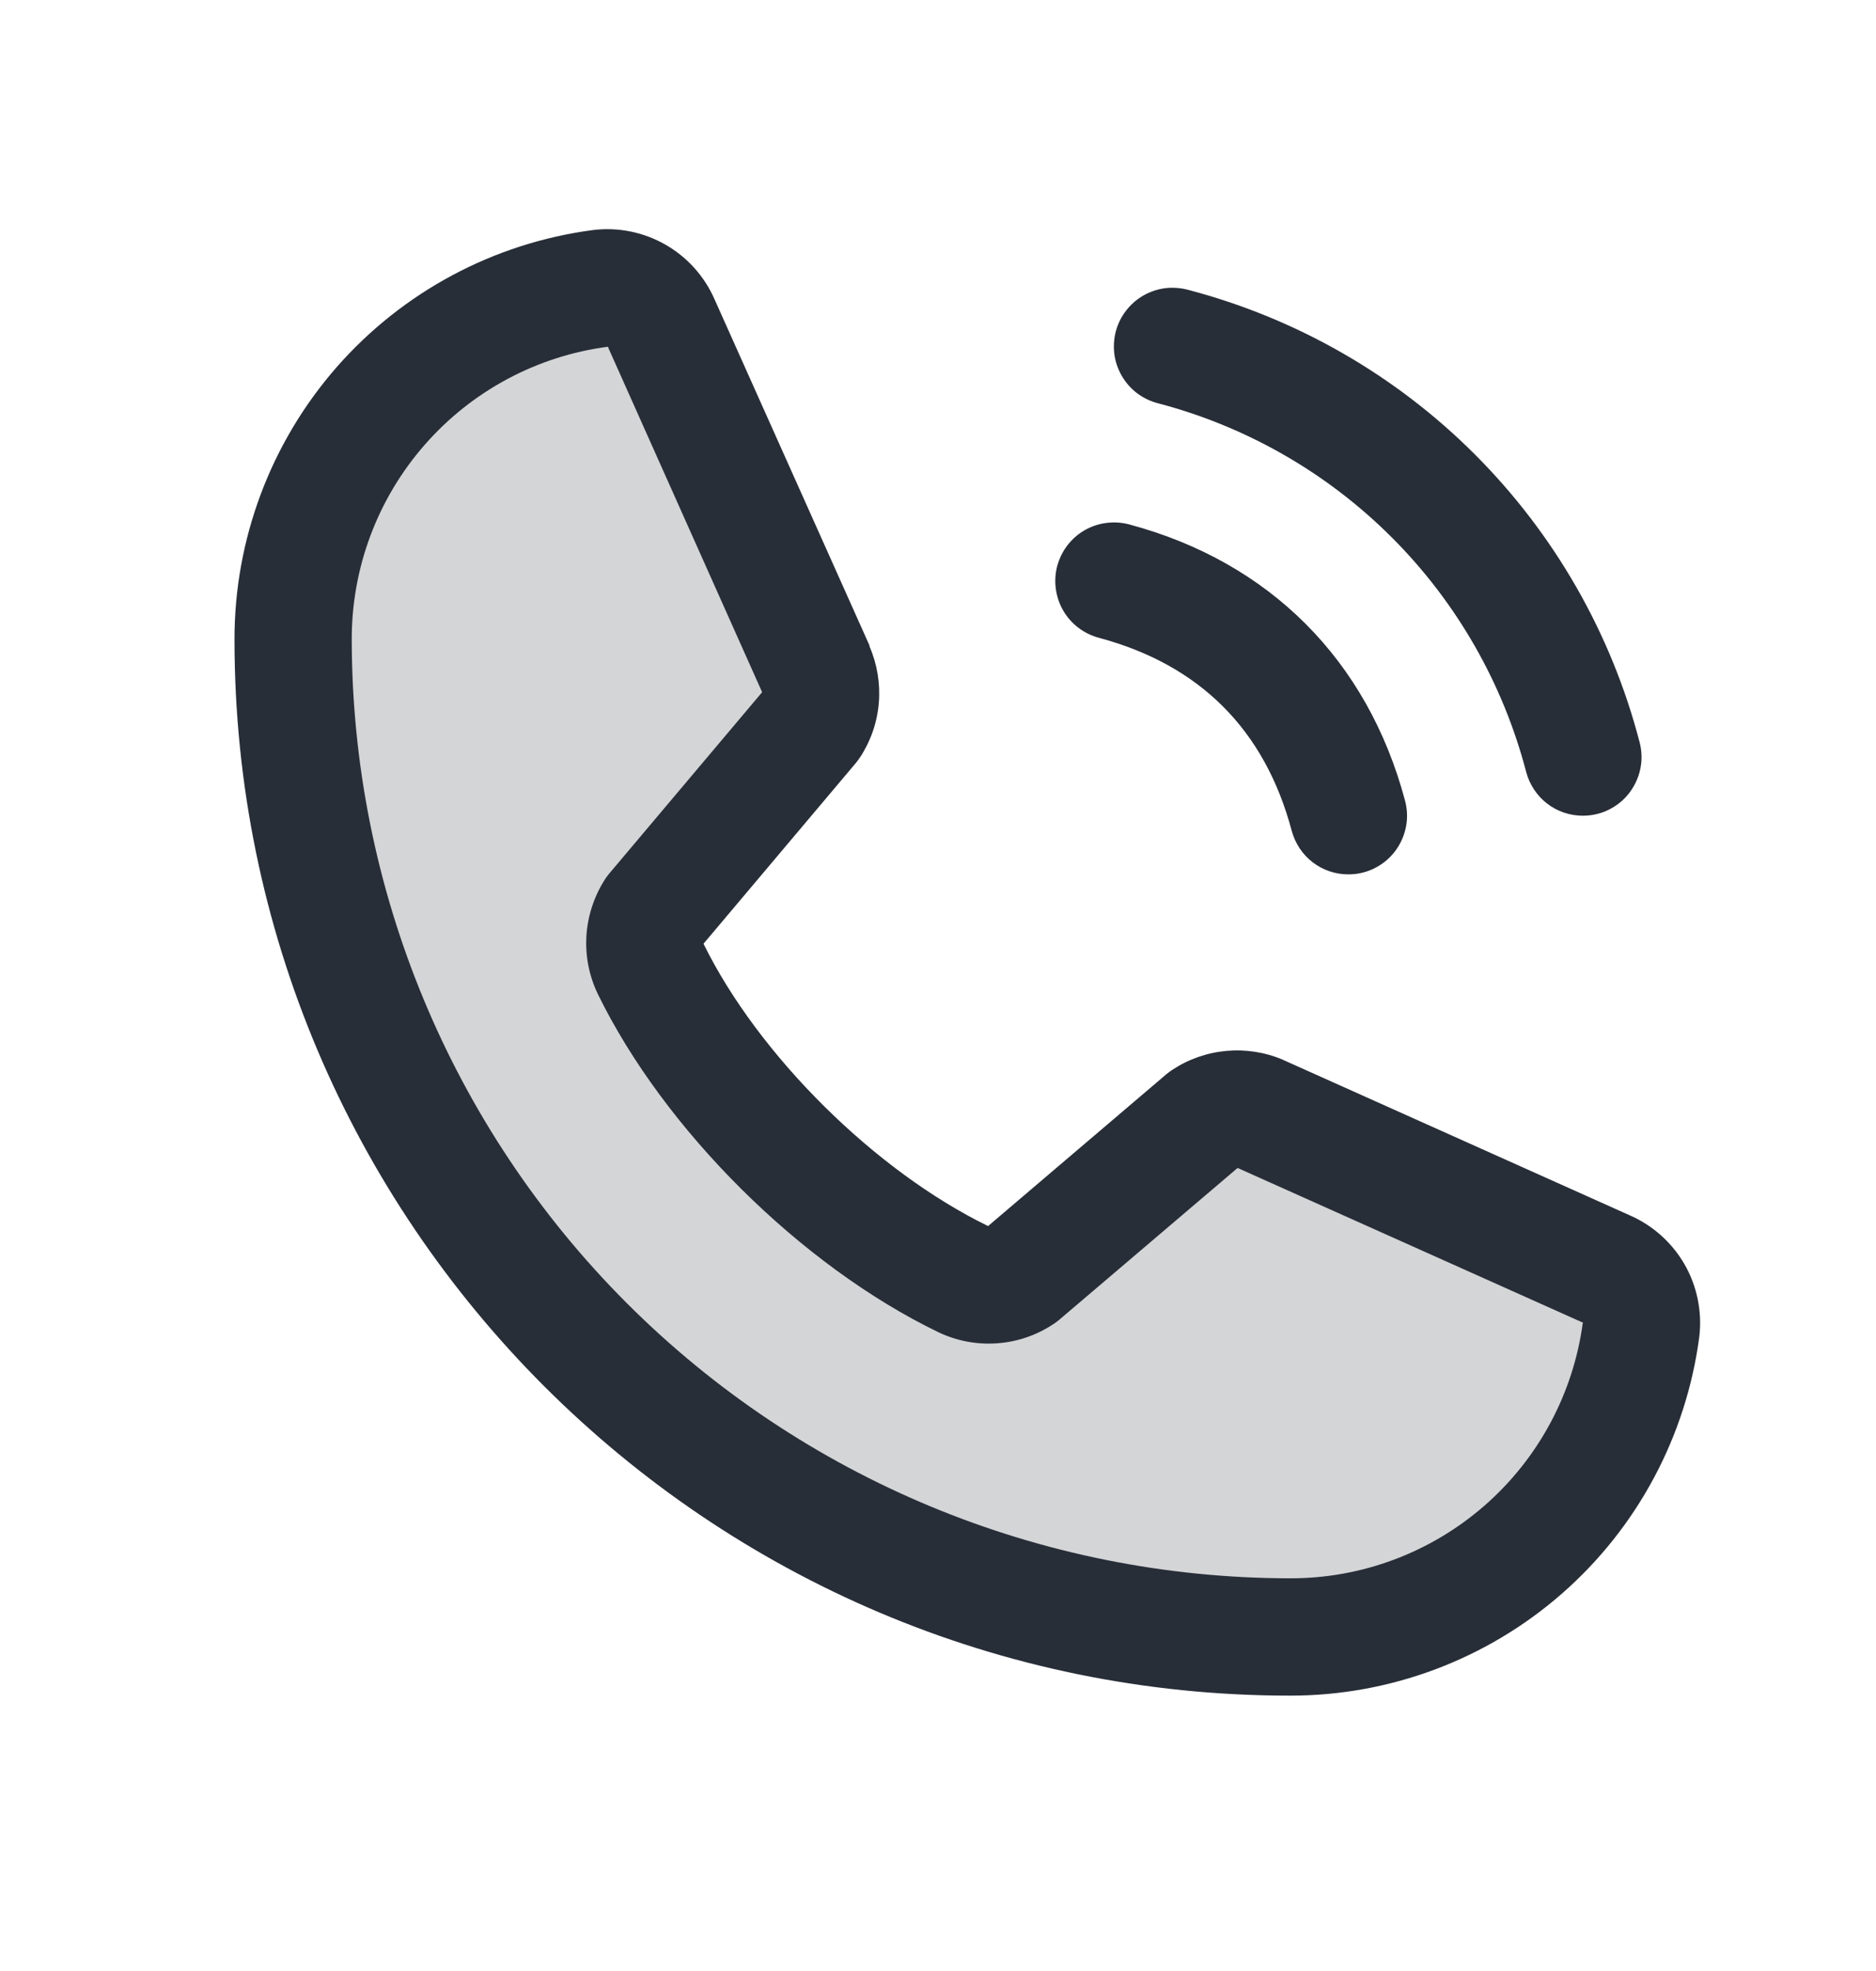
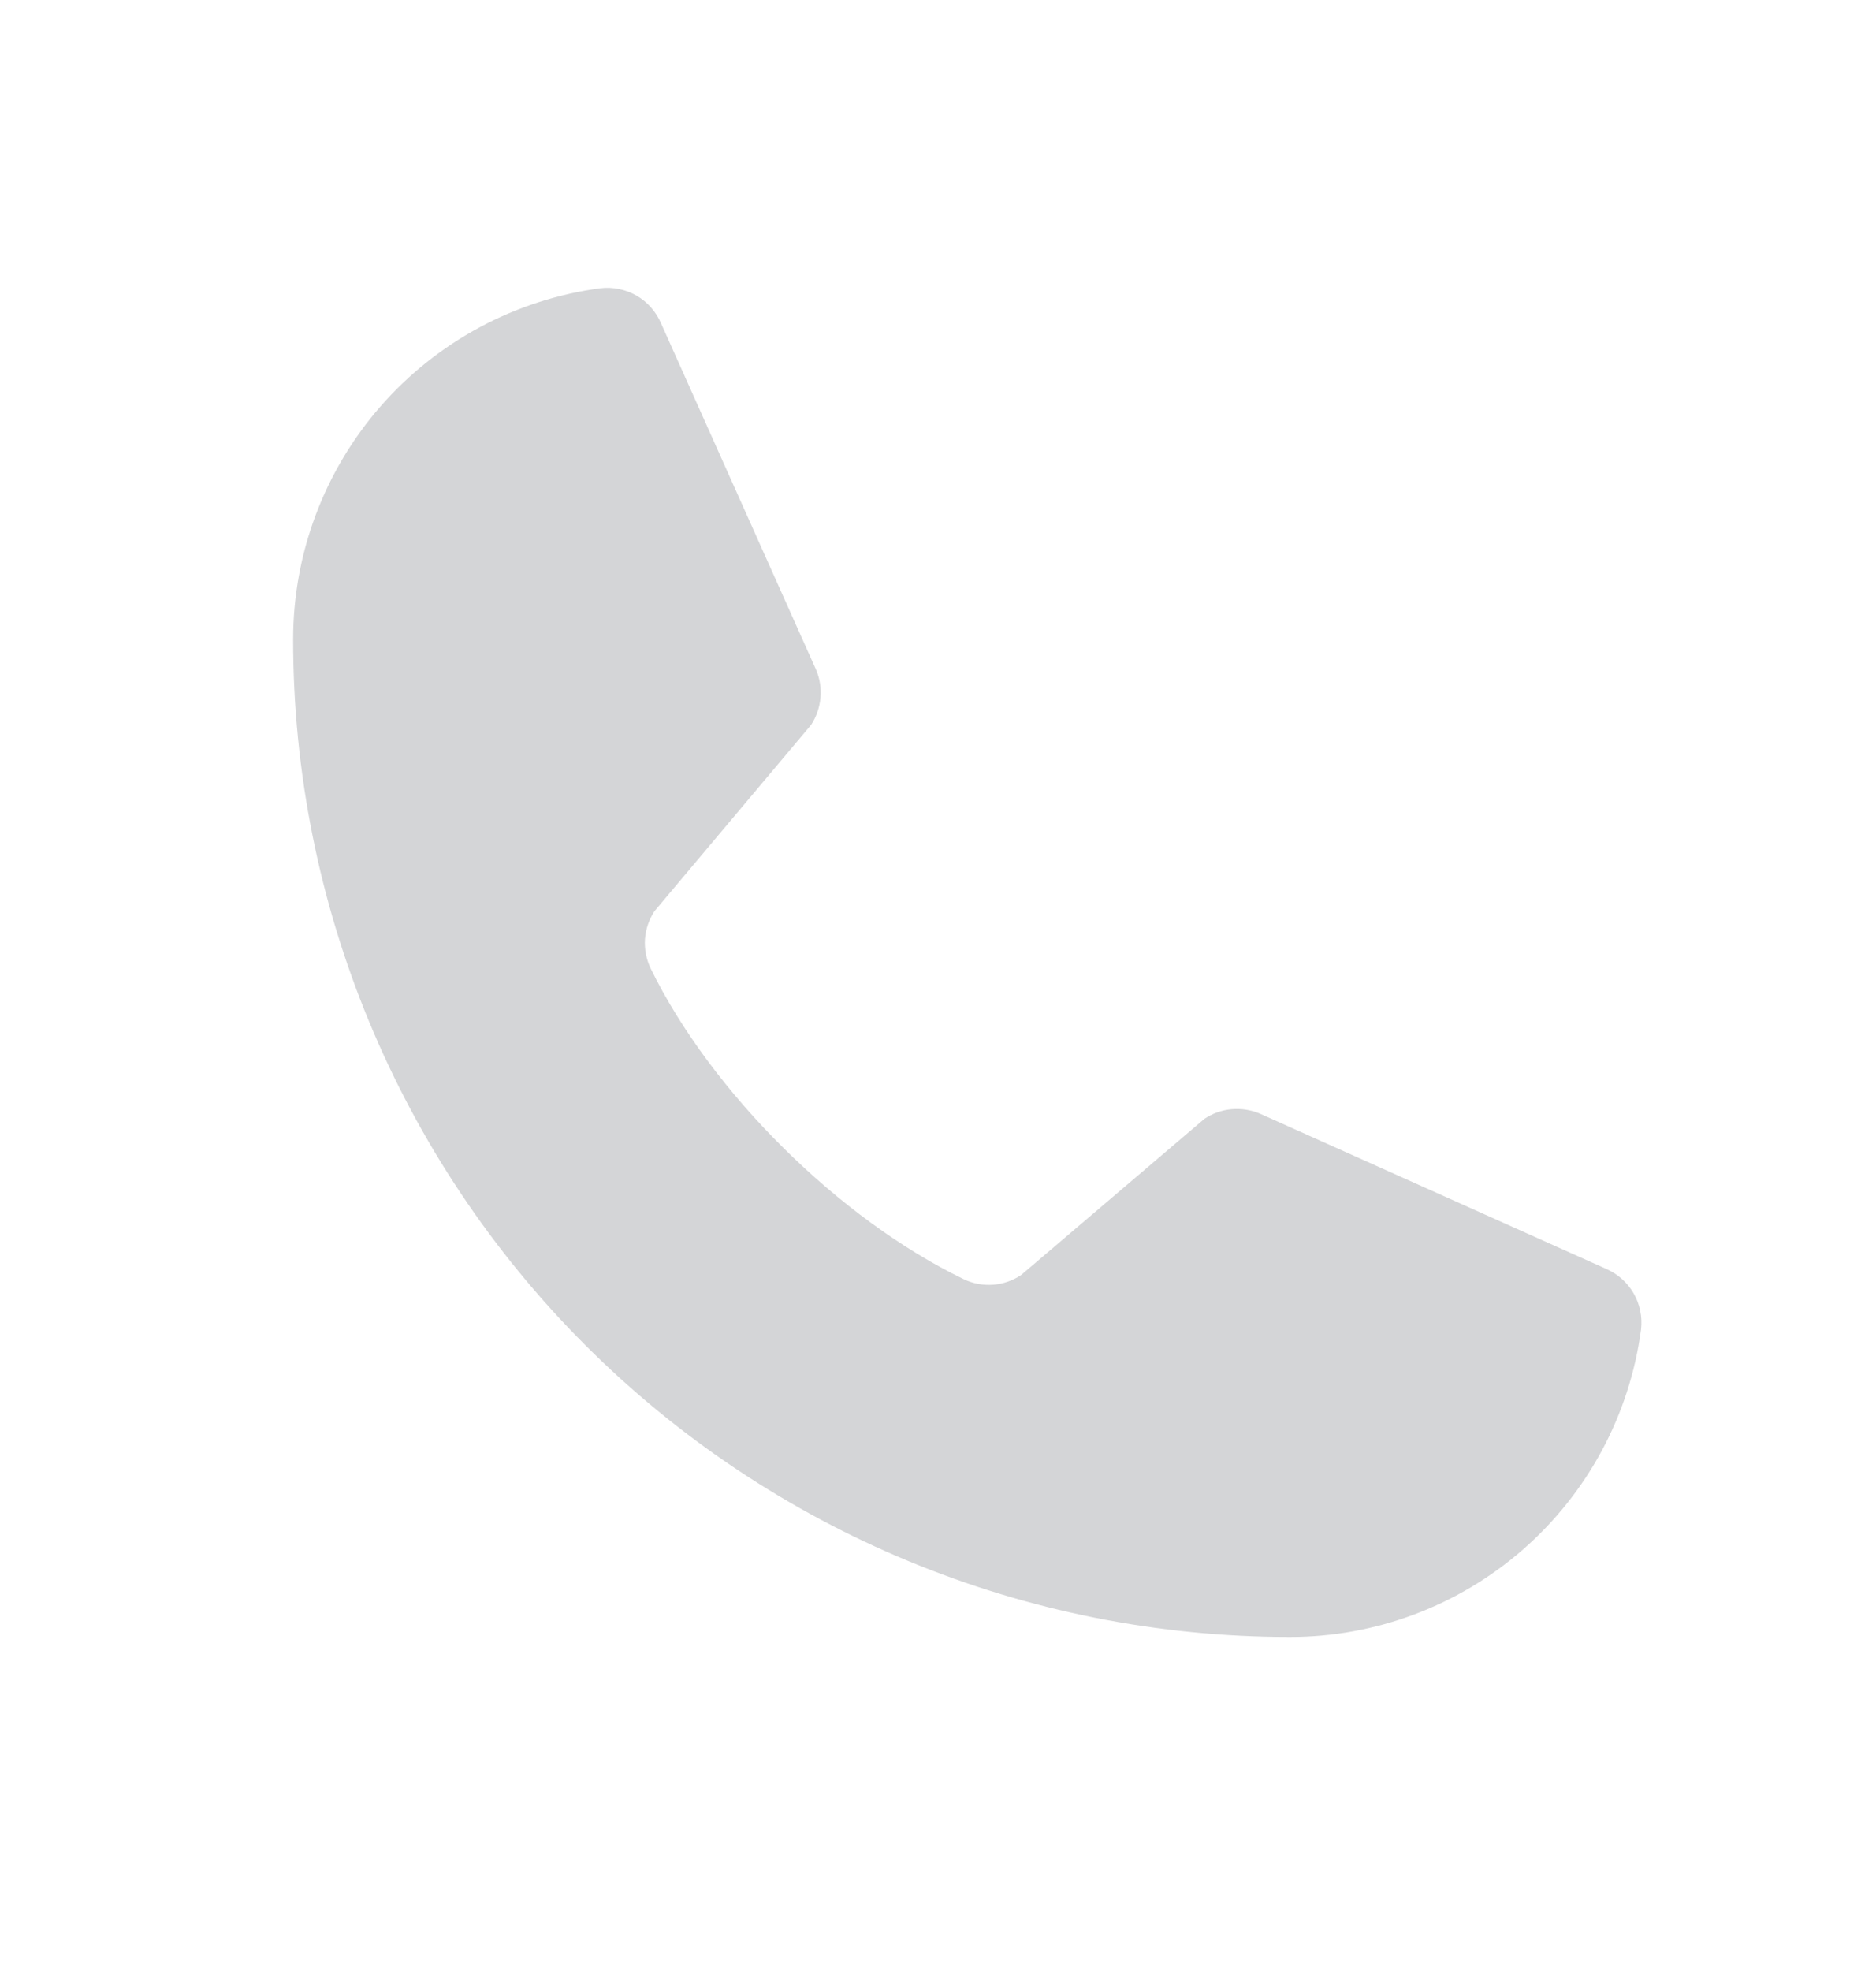
<svg xmlns="http://www.w3.org/2000/svg" width="20" height="21" viewBox="0 0 20 21" fill="none">
  <path opacity="0.2" d="M17.495 14.166C17.374 15.073 16.927 15.905 16.238 16.508C15.549 17.11 14.665 17.442 13.75 17.441C10.932 17.441 8.23 16.322 6.237 14.329C4.244 12.336 3.125 9.634 3.125 6.816C3.124 5.901 3.456 5.017 4.058 4.328C4.661 3.639 5.493 3.192 6.4 3.071C6.534 3.055 6.67 3.083 6.787 3.15C6.904 3.218 6.995 3.322 7.048 3.446L8.699 7.133C8.74 7.228 8.756 7.331 8.747 7.434C8.738 7.537 8.704 7.635 8.648 7.722L6.978 9.707C6.919 9.796 6.884 9.899 6.876 10.006C6.869 10.113 6.89 10.22 6.936 10.317C7.582 11.639 8.949 12.99 10.276 13.63C10.373 13.676 10.48 13.696 10.588 13.688C10.695 13.68 10.798 13.644 10.887 13.584L12.841 11.92C12.927 11.862 13.027 11.827 13.13 11.818C13.234 11.809 13.338 11.825 13.434 11.866L17.118 13.517C17.243 13.57 17.347 13.661 17.415 13.778C17.483 13.896 17.511 14.032 17.495 14.166Z" fill="#282E38" />
-   <path d="M11.896 3.53C11.917 3.45 11.954 3.376 12.004 3.311C12.054 3.246 12.116 3.191 12.187 3.15C12.258 3.109 12.337 3.082 12.418 3.071C12.5 3.061 12.582 3.066 12.662 3.087C13.82 3.39 14.877 3.995 15.724 4.842C16.571 5.689 17.177 6.746 17.479 7.905C17.5 7.984 17.506 8.067 17.495 8.148C17.484 8.229 17.457 8.308 17.416 8.379C17.375 8.45 17.321 8.512 17.256 8.562C17.19 8.612 17.116 8.649 17.037 8.67C16.984 8.684 16.93 8.691 16.875 8.691C16.737 8.691 16.603 8.646 16.494 8.562C16.385 8.478 16.307 8.36 16.271 8.227C16.024 7.281 15.53 6.418 14.839 5.727C14.148 5.036 13.285 4.542 12.339 4.295C12.26 4.274 12.185 4.237 12.12 4.188C12.055 4.138 12 4.075 11.959 4.004C11.918 3.933 11.891 3.855 11.88 3.773C11.87 3.692 11.875 3.609 11.896 3.53ZM11.714 6.795C12.791 7.083 13.484 7.775 13.771 8.852C13.807 8.985 13.885 9.103 13.994 9.187C14.103 9.271 14.237 9.316 14.375 9.316C14.43 9.316 14.484 9.309 14.537 9.295C14.616 9.274 14.69 9.237 14.756 9.187C14.821 9.137 14.875 9.075 14.916 9.004C14.957 8.933 14.984 8.854 14.995 8.773C15.006 8.692 15 8.609 14.979 8.53C14.579 7.033 13.534 5.987 12.037 5.587C11.957 5.566 11.875 5.561 11.793 5.572C11.712 5.582 11.633 5.609 11.562 5.65C11.491 5.691 11.429 5.746 11.379 5.811C11.329 5.876 11.293 5.951 11.271 6.03C11.25 6.109 11.245 6.192 11.256 6.273C11.267 6.355 11.293 6.433 11.334 6.504C11.375 6.575 11.43 6.638 11.495 6.687C11.56 6.737 11.635 6.774 11.714 6.795ZM18.116 14.244C17.976 15.303 17.456 16.275 16.653 16.978C15.85 17.681 14.818 18.068 13.75 18.066C7.547 18.066 2.5 13.019 2.5 6.816C2.498 5.749 2.885 4.717 3.588 3.913C4.292 3.11 5.263 2.59 6.322 2.451C6.59 2.418 6.861 2.473 7.095 2.607C7.329 2.741 7.513 2.947 7.62 3.194L9.27 6.878V6.887C9.352 7.077 9.386 7.284 9.369 7.489C9.352 7.695 9.284 7.893 9.171 8.066C9.157 8.087 9.142 8.107 9.127 8.126L7.5 10.055C8.085 11.244 9.329 12.476 10.534 13.063L12.435 11.445C12.454 11.43 12.473 11.415 12.494 11.401C12.667 11.286 12.866 11.216 13.072 11.197C13.279 11.178 13.488 11.21 13.679 11.292L13.689 11.297L17.369 12.946C17.617 13.053 17.824 13.237 17.959 13.471C18.093 13.705 18.148 13.976 18.116 14.244ZM16.875 14.088C16.875 14.088 16.869 14.088 16.866 14.088L13.194 12.444L11.292 14.062C11.274 14.077 11.254 14.092 11.234 14.105C11.055 14.225 10.847 14.297 10.631 14.312C10.415 14.328 10.199 14.287 10.004 14.194C8.541 13.487 7.082 12.04 6.374 10.592C6.28 10.398 6.238 10.183 6.252 9.968C6.266 9.754 6.335 9.546 6.452 9.365C6.466 9.344 6.48 9.324 6.497 9.305L8.125 7.375L6.484 3.703C6.484 3.7 6.484 3.697 6.484 3.694C5.727 3.792 5.031 4.164 4.528 4.739C4.024 5.314 3.748 6.052 3.75 6.816C3.753 9.468 4.807 12.009 6.682 13.884C8.557 15.759 11.099 16.813 13.75 16.816C14.514 16.819 15.252 16.543 15.827 16.041C16.402 15.539 16.775 14.844 16.875 14.087V14.088Z" fill="#282E38" />
</svg>